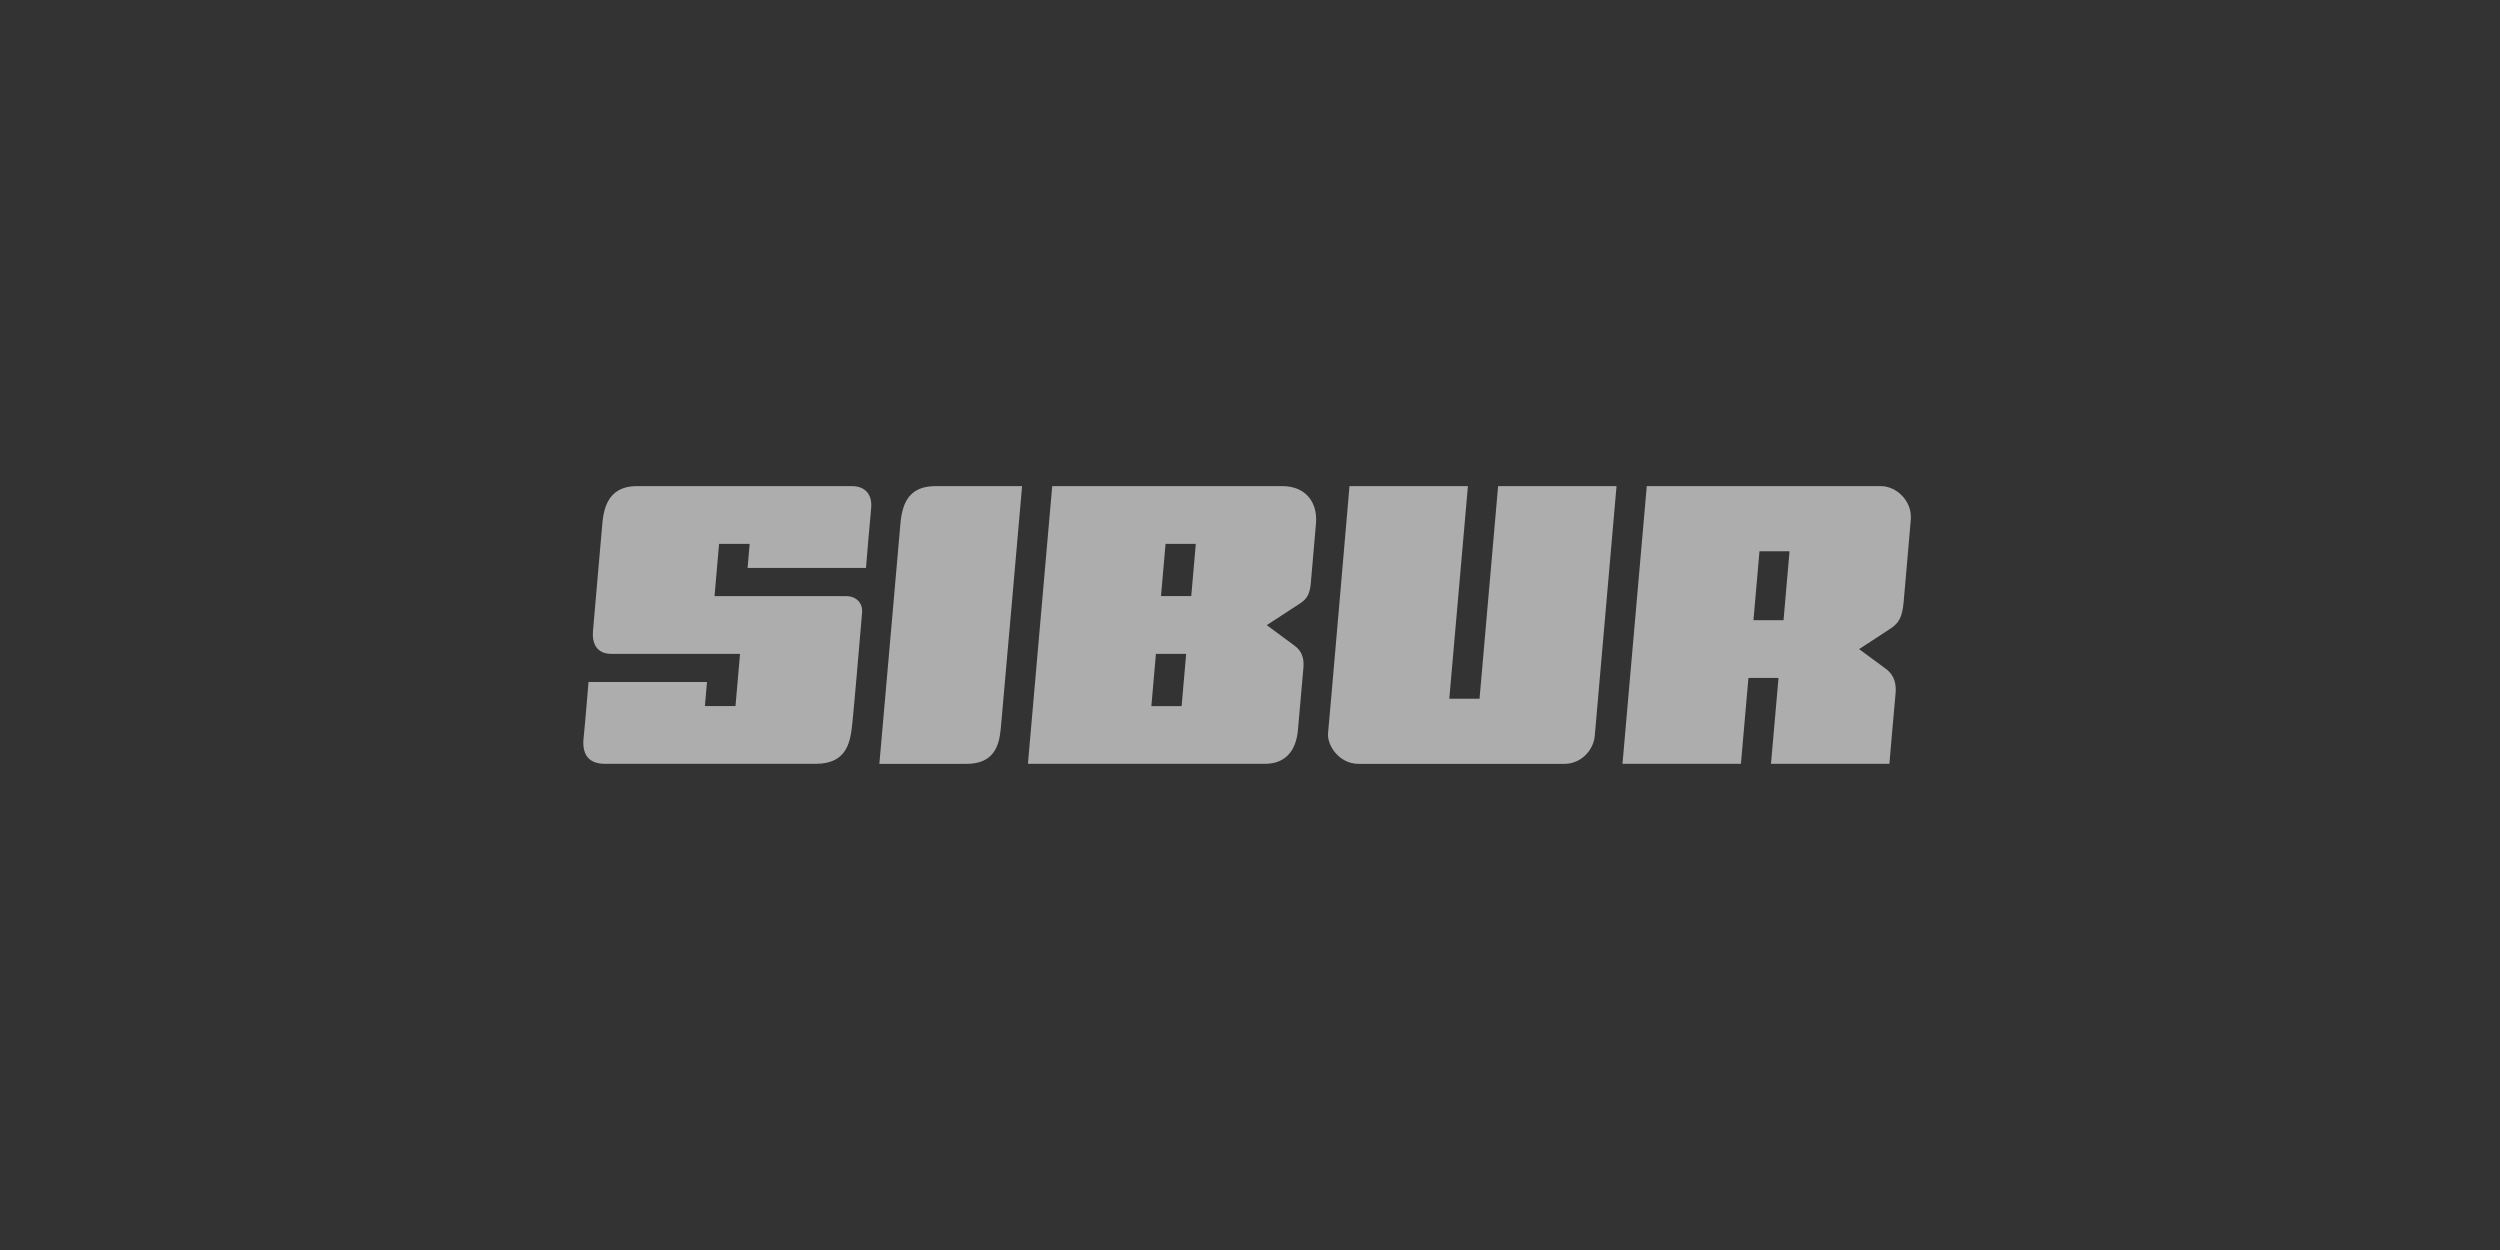
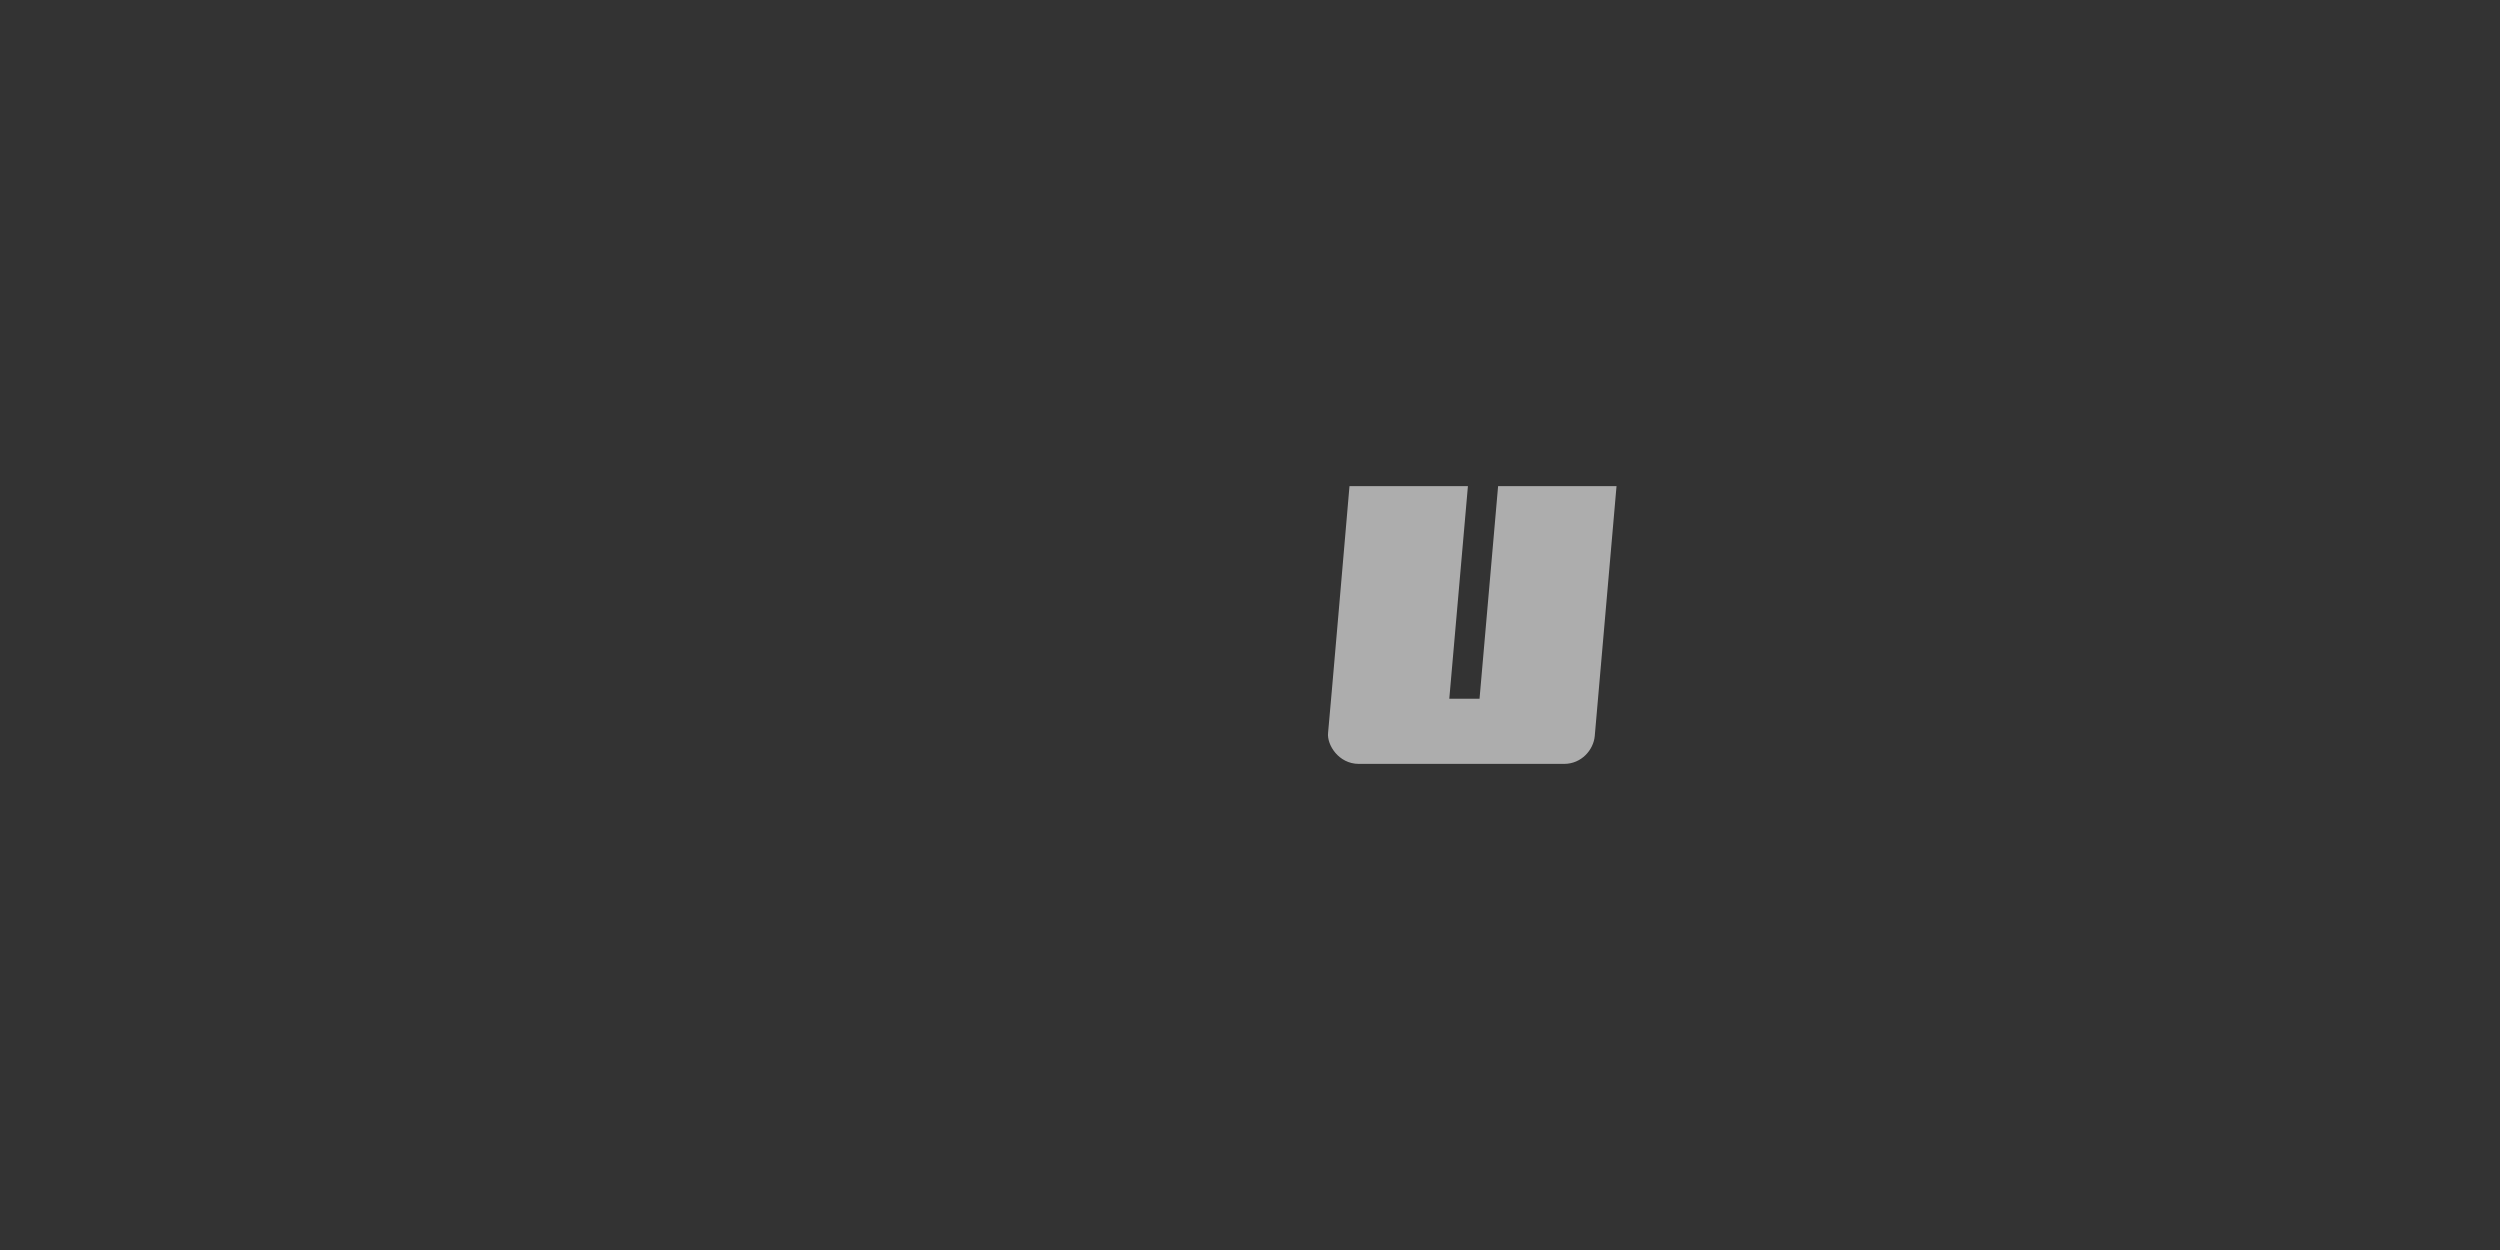
<svg xmlns="http://www.w3.org/2000/svg" width="360" height="180" viewBox="0 0 360 180" fill="none">
  <rect x="0" y="0" width="360" height="180" fill="#333333" stroke="none" />
-   <path d="M86.747 75.297C87.066 71.581 88.731 70 91.775 70H122.677C124.662 70 125.637 71.312 125.444 73.195C125.25 75.079 124.704 81.781 124.704 81.781H107.651L107.954 78.316H103.547L102.892 85.842H121.828C123.232 85.842 124.266 86.767 124.14 88.23C124.122 88.442 124.086 88.867 124.036 89.447C123.744 92.873 122.993 101.696 122.77 103.803L122.751 103.985C122.478 106.626 122.131 109.992 117.447 109.992H87.15C84.468 109.992 83.821 108.318 84.039 106.258C84.258 104.198 84.746 98.211 84.746 98.211H101.807L101.504 101.675H105.91L106.566 94.158H88.059C85.898 94.158 85.25 92.636 85.385 90.904C85.479 89.691 86.031 83.431 86.408 79.152C86.57 77.321 86.699 75.852 86.747 75.297Z" fill="white" fill-opacity="0.6" />
-   <path d="M126.629 110H139.133C143.169 110 143.875 107.351 144.111 104.93C144.321 102.743 147.18 70 147.18 70H134.744C131.203 70 129.959 72.035 129.665 75.365C129.522 77.021 126.629 109.992 126.629 109.992V110Z" fill="white" fill-opacity="0.6" />
  <path d="M213.053 100.616H208.698L211.38 70H194.327C194.327 70 191.418 103.87 191.241 105.552C191.065 107.234 192.738 110 195.681 110H225.221C227.76 110 229.467 107.957 229.644 105.989C229.82 104.013 232.78 70 232.78 70H215.727L213.053 100.616Z" fill="white" fill-opacity="0.6" />
-   <path fill-rule="evenodd" clip-rule="evenodd" d="M151.519 70L148.021 109.992H182.143C185.019 109.992 186.633 108.201 186.902 105.115C186.939 104.694 187.006 103.936 187.091 102.983L187.091 102.976C187.258 101.092 187.492 98.449 187.693 96.134C187.802 94.881 187.508 93.78 186.432 92.989C185.507 92.308 182.412 90.021 182.412 90.021C182.412 90.021 186.272 87.498 187.281 86.843C188.281 86.187 188.643 85.388 188.769 83.841C188.93 81.883 189.117 79.765 189.266 78.091L189.266 78.089L189.266 78.087C189.381 76.786 189.472 75.754 189.509 75.272C189.719 72.405 188.096 70 184.624 70H151.519ZM172.196 78.316L171.54 85.834H167.184L167.84 78.316H172.196ZM166.453 94.158H170.808L170.152 101.684H165.797L166.453 94.158Z" fill="white" fill-opacity="0.6" />
-   <path fill-rule="evenodd" clip-rule="evenodd" d="M237.136 70H270.821C273.133 70 275.345 72.169 275.16 74.776C275.089 75.695 274.797 79.013 274.534 82C274.362 83.961 274.202 85.78 274.125 86.683C273.932 88.962 273.36 89.752 272.267 90.492C271.174 91.232 267.71 93.469 267.71 93.469C267.71 93.469 270.358 95.419 271.594 96.336C272.831 97.244 273.091 98.606 272.957 99.901C272.822 101.196 272.074 109.992 272.074 109.992H255.021L256.106 97.622H251.775L250.691 109.992H233.638L237.136 70ZM253.365 79.384L252.498 89.306H256.829L257.695 79.384H253.365Z" fill="white" fill-opacity="0.6" />
</svg>